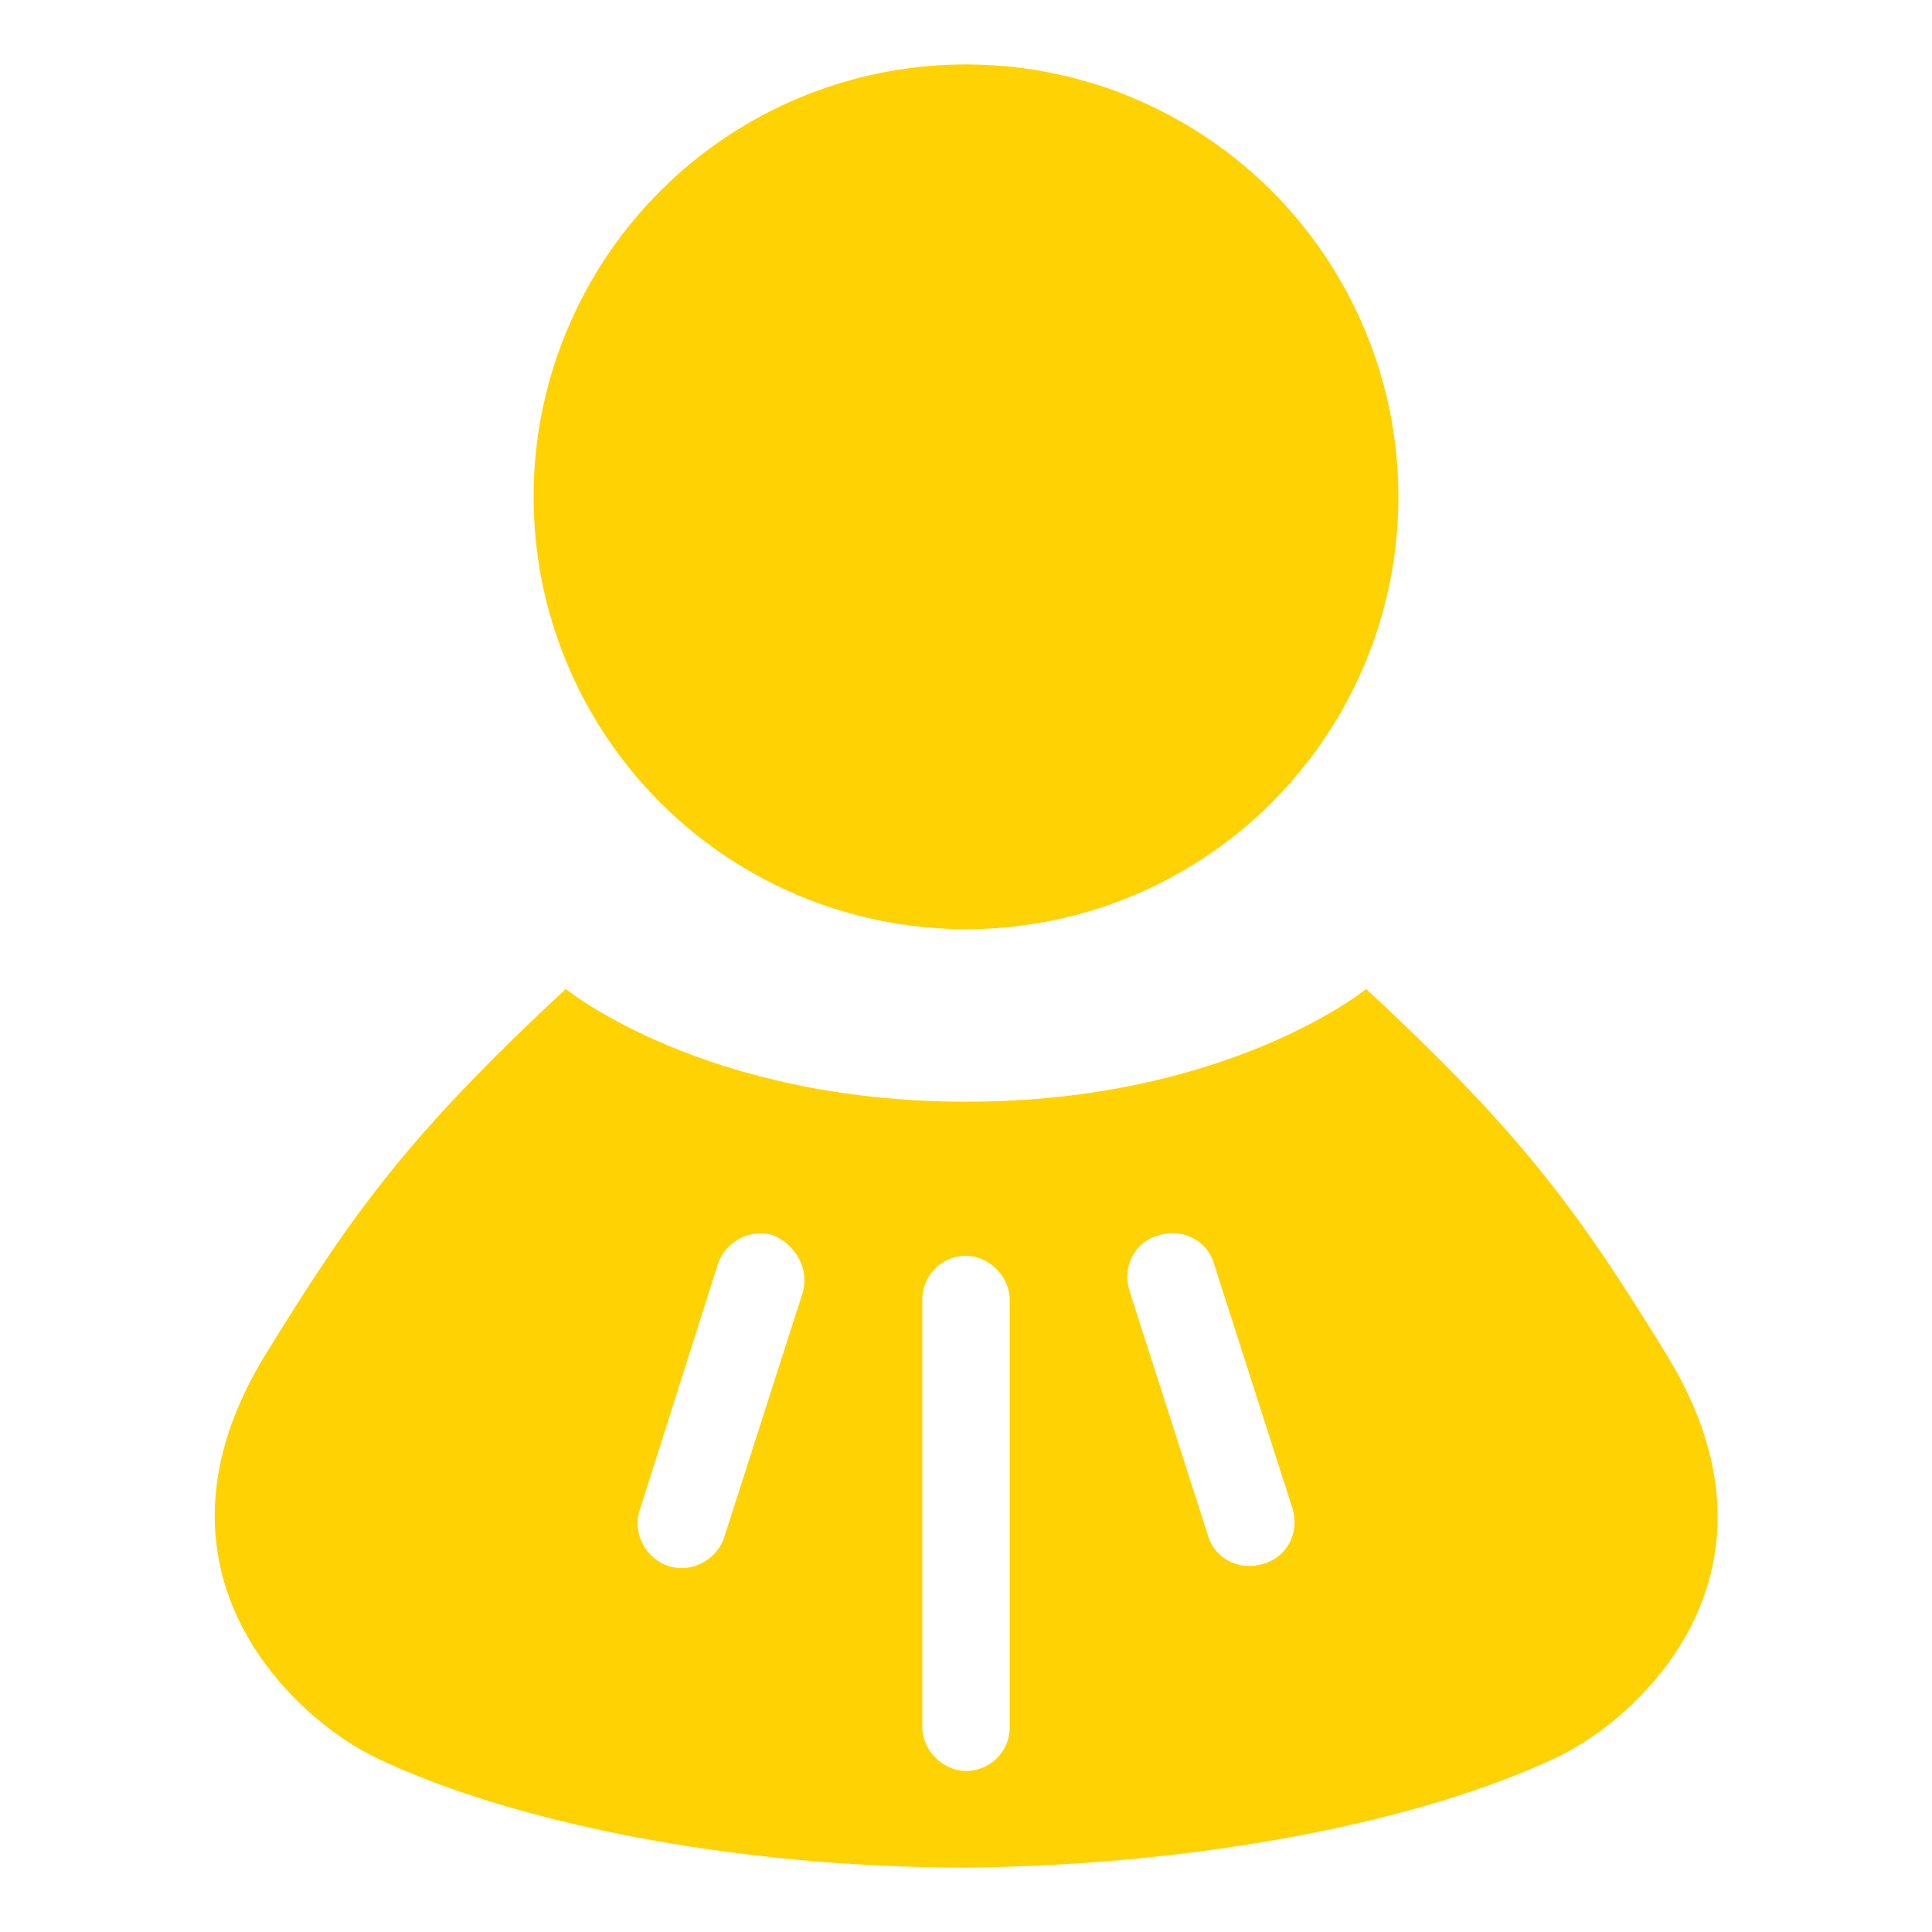
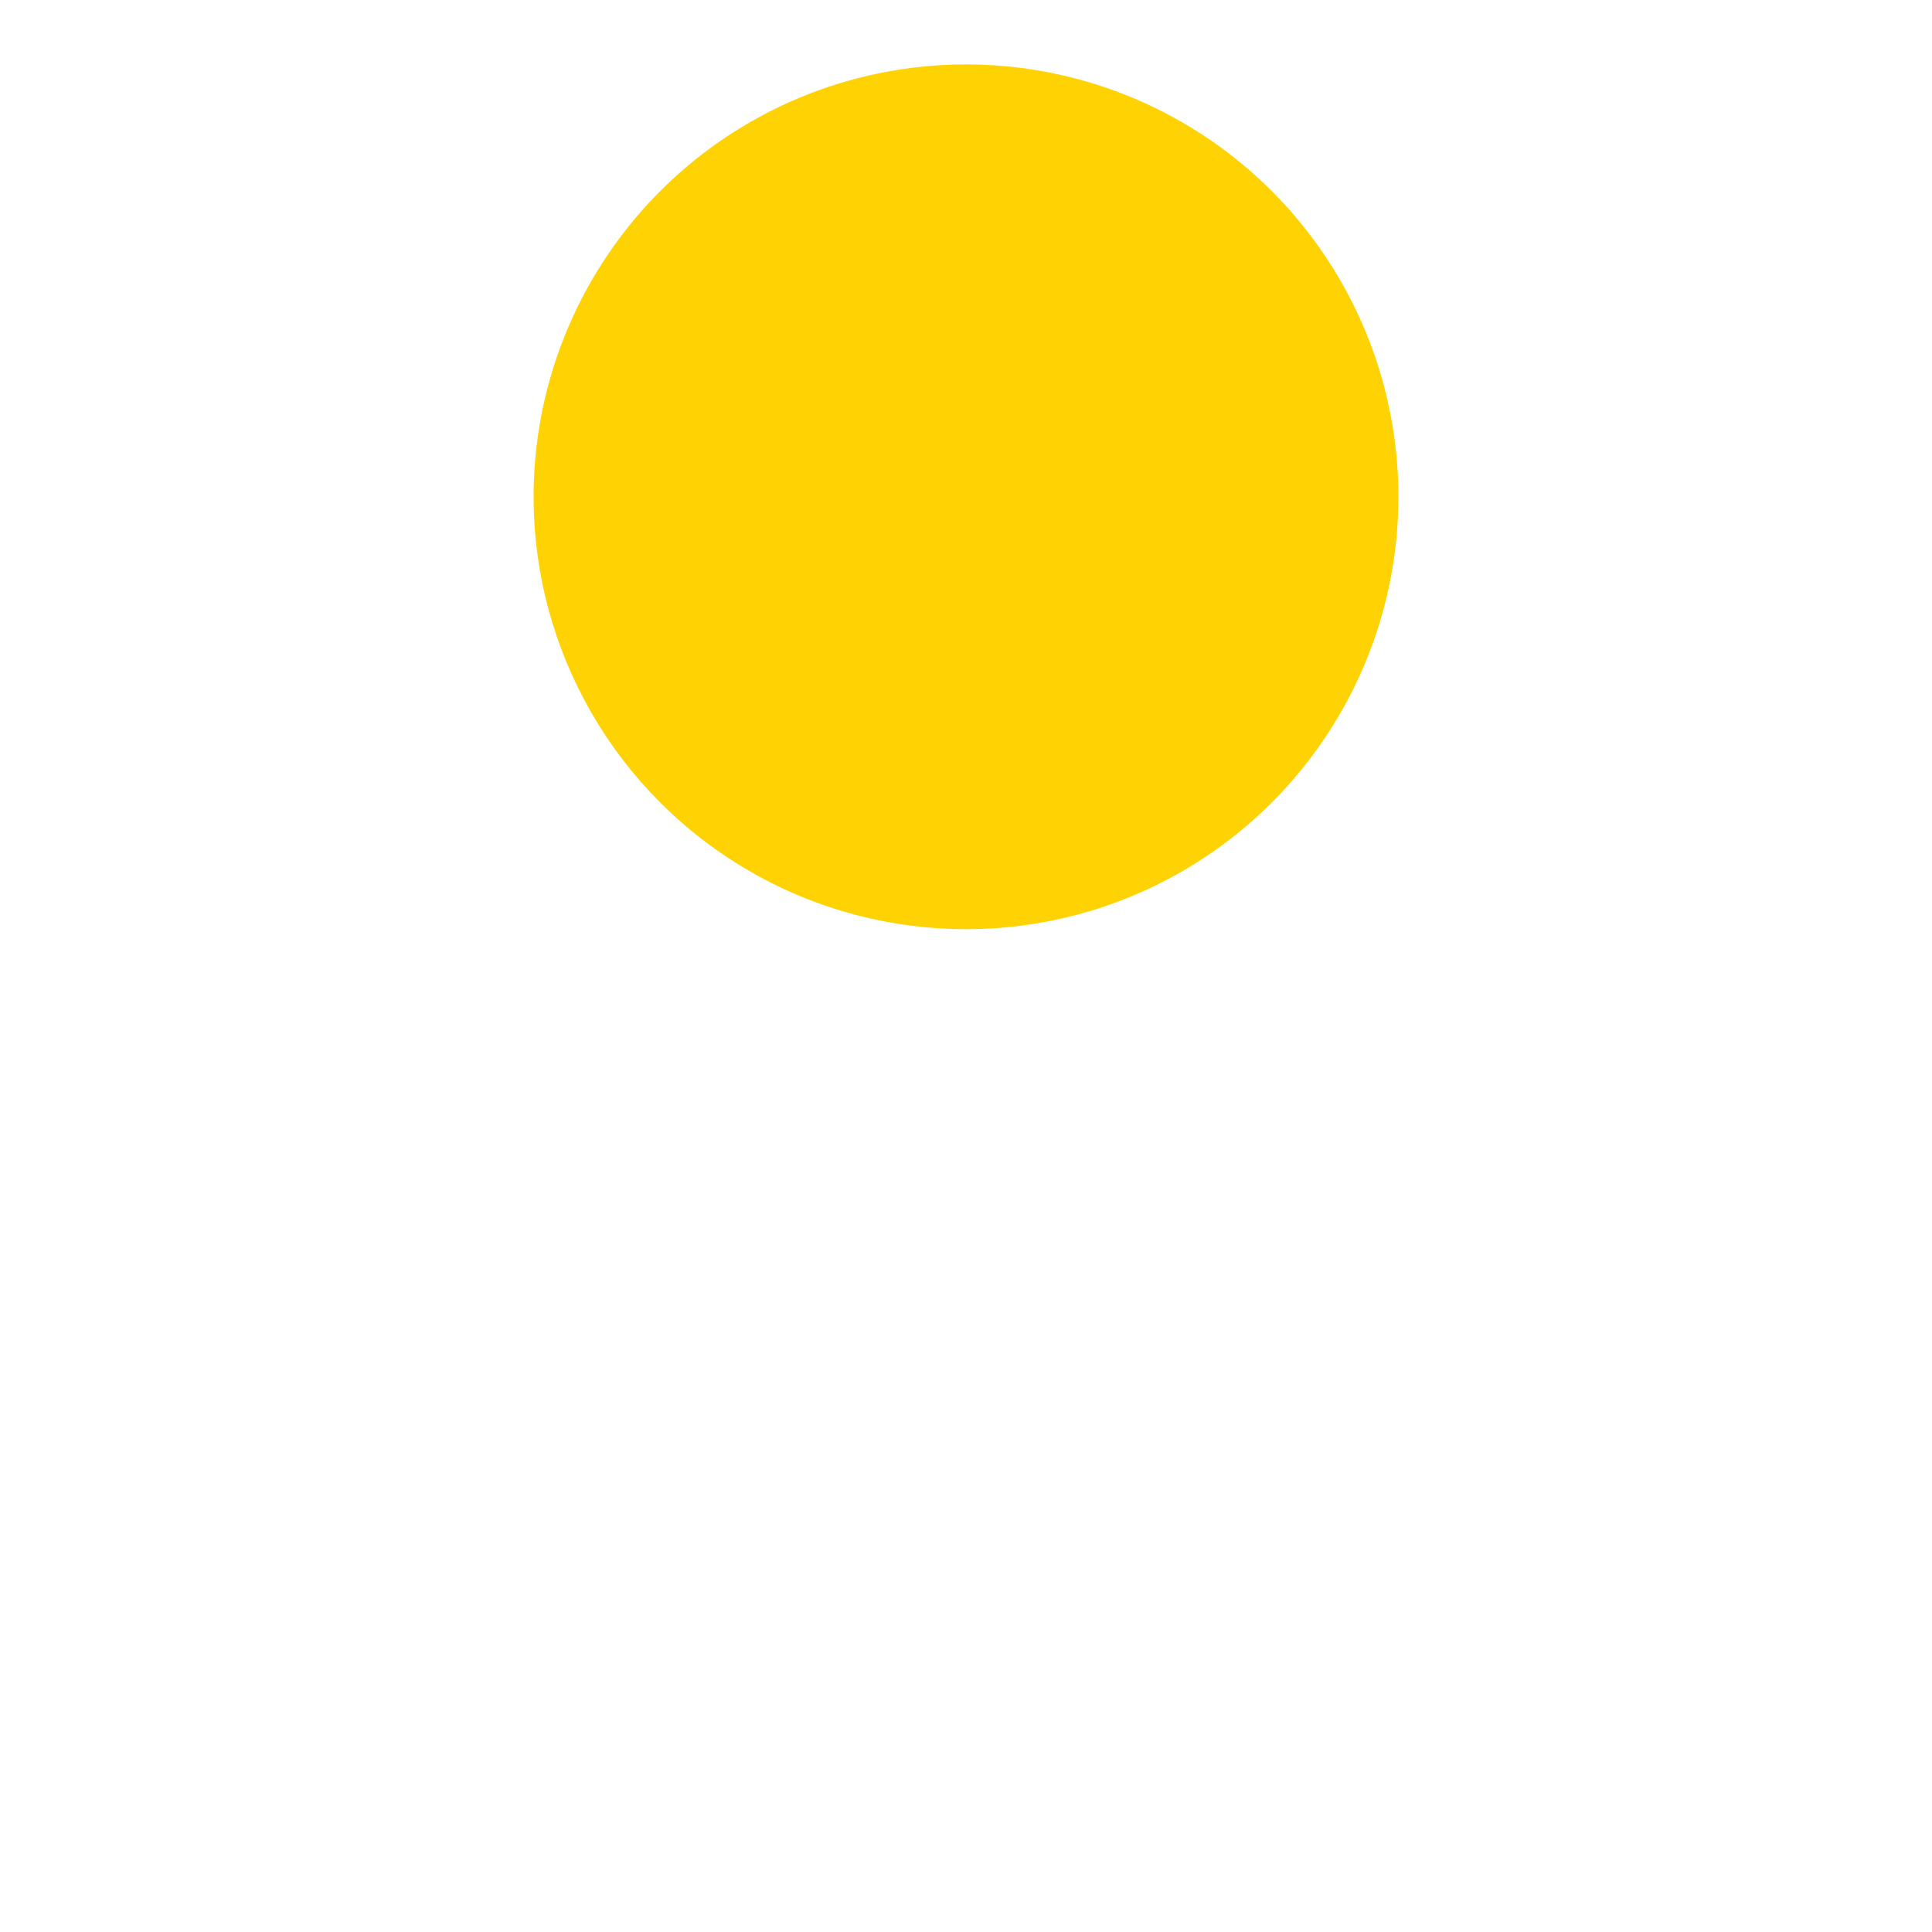
<svg xmlns="http://www.w3.org/2000/svg" version="1.1" id="Ebene_1" x="0px" y="0px" viewBox="0 0 84 84" style="enable-background:new 0 0 84 84;" xml:space="preserve">
  <style type="text/css">
	.st0{fill:#FFD204;}
</style>
  <g>
    <g>
-       <path class="st0" d="M-106.3,25c-1.3,0-2.3-1-2.3-2.3s1-2.3,2.3-2.3h14.4v-4.8h-14.4c-1.3,0-2.3-1-2.3-2.3s1-2.3,2.3-2.3h14.4V6.2    h-14.4c-1.3,0-2.3-1-2.3-2.3s1-2.3,2.3-2.3h14.4c0-9.7-7.9-17.6-17.6-17.6s-17.6,7.9-17.6,17.6v22.2c0,9.7,7.9,17.6,17.6,17.6    c9.3,0,16.9-7.3,17.5-16.4H-106.3z" />
      <path class="st0" d="M-90.1,15.9V21h1.6v11.9c0,7.3-5.9,13.3-13.3,13.3h-15.4c-7.3,0-13.3-5.9-13.3-13.2V21h1.6v-5.1h-6.7V33    c0,10.1,8.2,18.4,18.4,18.4h5.1v9.7h-10.6v5.1h26.4v-5.1h-10.6v-9.7h5.1c10.1,0,18.4-8.2,18.4-18.4V15.9H-90.1z" />
    </g>
  </g>
  <g>
    <circle class="st0" cx="42" cy="21.6" r="18.8" />
-     <path class="st0" d="M72.4,58.8c-3.7-6-6.1-9.4-13-15.8c0,0-6,4.9-17.4,4.9c-11.4,0-17.4-4.9-17.4-4.9c-6.9,6.4-9.3,9.8-13,15.8   c-5.9,9.5,1.2,15.9,4.7,17.6c5.8,2.8,15.5,4.8,25.7,4.8c10.2-0.1,19.8-2,25.7-4.8C71.3,74.7,78.3,68.3,72.4,58.8z M34.9,56.2   l-3.4,10.6c-0.3,1-1.4,1.6-2.4,1.3c-1-0.3-1.6-1.4-1.3-2.4L31.2,55c0.3-1,1.4-1.6,2.4-1.3l0,0C34.6,54.1,35.2,55.2,34.9,56.2z    M43.9,75.1c0,1.1-0.9,1.9-1.9,1.9s-1.9-0.9-1.9-1.9V56.5c0-1.1,0.9-1.9,1.9-1.9s1.9,0.9,1.9,1.9V75.1z M54.9,68   c-1,0.3-2.1-0.2-2.4-1.3l-3.4-10.6c-0.3-1,0.2-2.1,1.3-2.4v0c1-0.3,2.1,0.2,2.4,1.3l3.4,10.6C56.5,66.6,56,67.7,54.9,68z" />
  </g>
</svg>